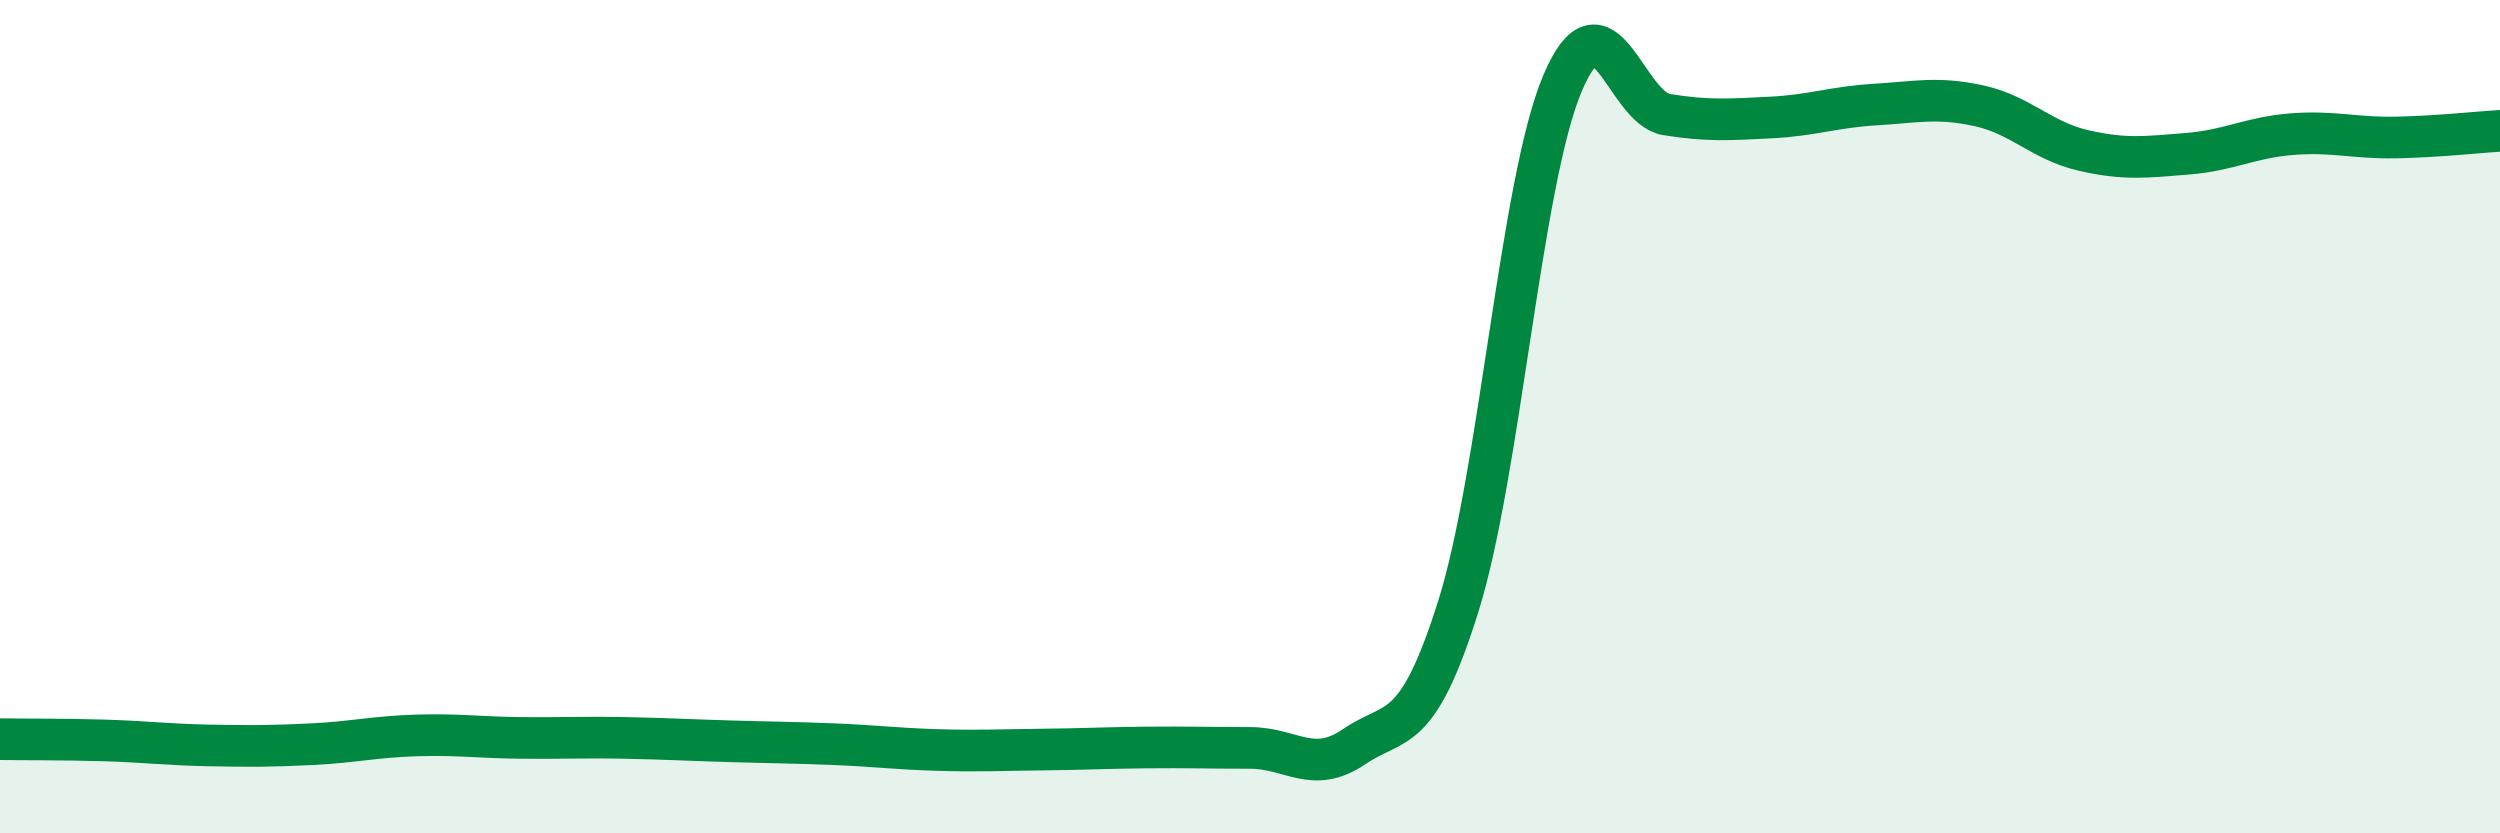
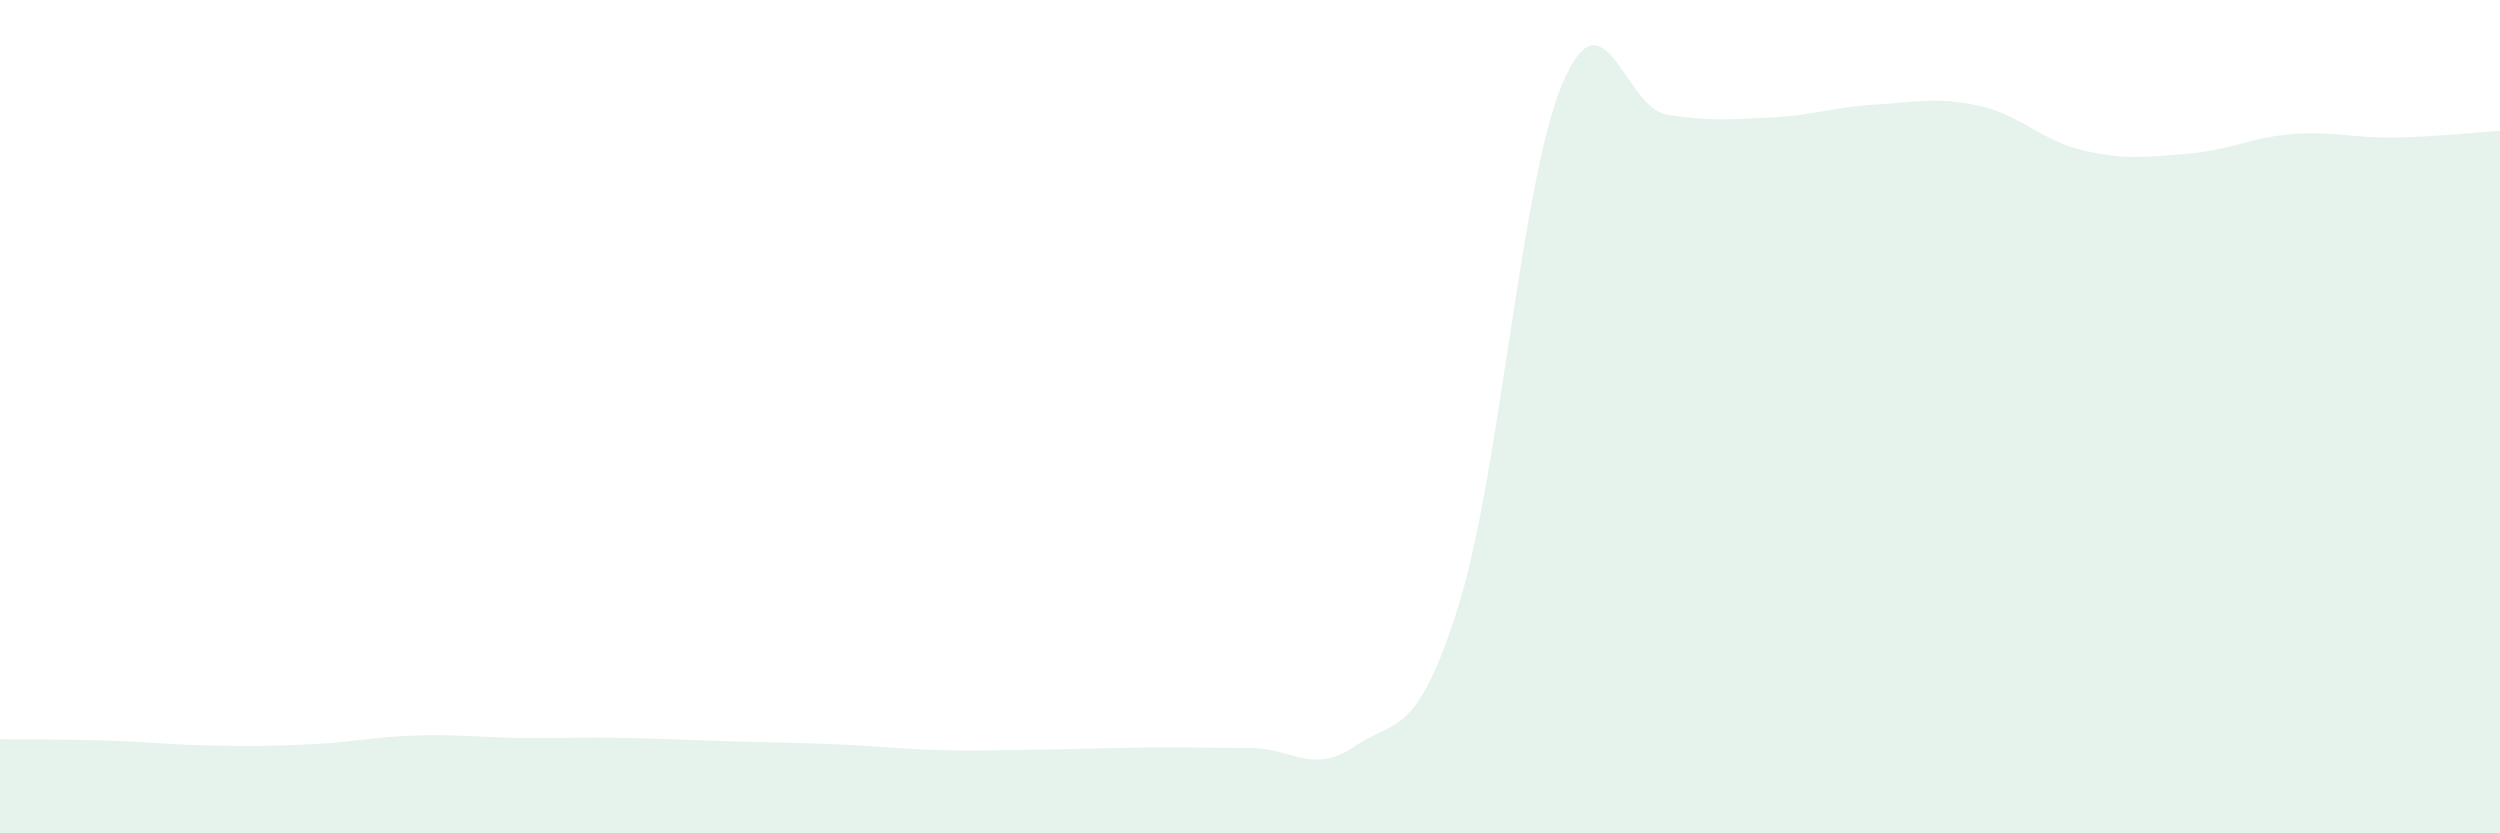
<svg xmlns="http://www.w3.org/2000/svg" width="60" height="20" viewBox="0 0 60 20">
  <path d="M 0,17.74 C 0.5,17.75 1.5,17.74 2.5,17.77 C 3.5,17.8 4,17.87 5,17.89 C 6,17.91 6.5,17.91 7.5,17.86 C 8.5,17.81 9,17.68 10,17.65 C 11,17.62 11.5,17.7 12.5,17.71 C 13.5,17.72 14,17.69 15,17.71 C 16,17.73 16.5,17.76 17.5,17.79 C 18.5,17.82 19,17.82 20,17.86 C 21,17.9 21.5,17.97 22.5,18 C 23.5,18.03 24,18 25,17.99 C 26,17.98 26.5,17.95 27.5,17.94 C 28.5,17.93 29,17.95 30,17.95 C 31,17.95 31.5,18.6 32.5,17.92 C 33.5,17.24 34,17.73 35,14.55 C 36,11.37 36.5,4.36 37.5,2 C 38.5,-0.36 39,2.59 40,2.75 C 41,2.91 41.5,2.87 42.5,2.82 C 43.5,2.77 44,2.57 45,2.51 C 46,2.45 46.5,2.32 47.5,2.54 C 48.5,2.76 49,3.38 50,3.61 C 51,3.84 51.5,3.77 52.5,3.69 C 53.5,3.61 54,3.3 55,3.22 C 56,3.14 56.5,3.32 57.5,3.3 C 58.5,3.28 59.5,3.17 60,3.14L60 20L0 20Z" fill="#008740" opacity="0.1" stroke-linecap="round" stroke-linejoin="round" />
-   <path d="M 0,17.74 C 0.5,17.75 1.5,17.74 2.5,17.77 C 3.5,17.8 4,17.87 5,17.89 C 6,17.91 6.5,17.91 7.5,17.86 C 8.5,17.81 9,17.68 10,17.65 C 11,17.62 11.5,17.7 12.5,17.71 C 13.5,17.72 14,17.69 15,17.71 C 16,17.73 16.5,17.76 17.5,17.79 C 18.5,17.82 19,17.82 20,17.86 C 21,17.9 21.5,17.97 22.5,18 C 23.5,18.03 24,18 25,17.99 C 26,17.98 26.5,17.95 27.5,17.94 C 28.5,17.93 29,17.95 30,17.95 C 31,17.95 31.5,18.6 32.5,17.92 C 33.5,17.24 34,17.73 35,14.55 C 36,11.37 36.5,4.36 37.5,2 C 38.5,-0.36 39,2.59 40,2.75 C 41,2.91 41.5,2.87 42.5,2.82 C 43.5,2.77 44,2.57 45,2.51 C 46,2.45 46.5,2.32 47.5,2.54 C 48.5,2.76 49,3.38 50,3.61 C 51,3.84 51.5,3.77 52.5,3.69 C 53.5,3.61 54,3.3 55,3.22 C 56,3.14 56.5,3.32 57.5,3.3 C 58.5,3.28 59.5,3.17 60,3.14" stroke="#008740" stroke-width="1" fill="none" stroke-linecap="round" stroke-linejoin="round" />
</svg>